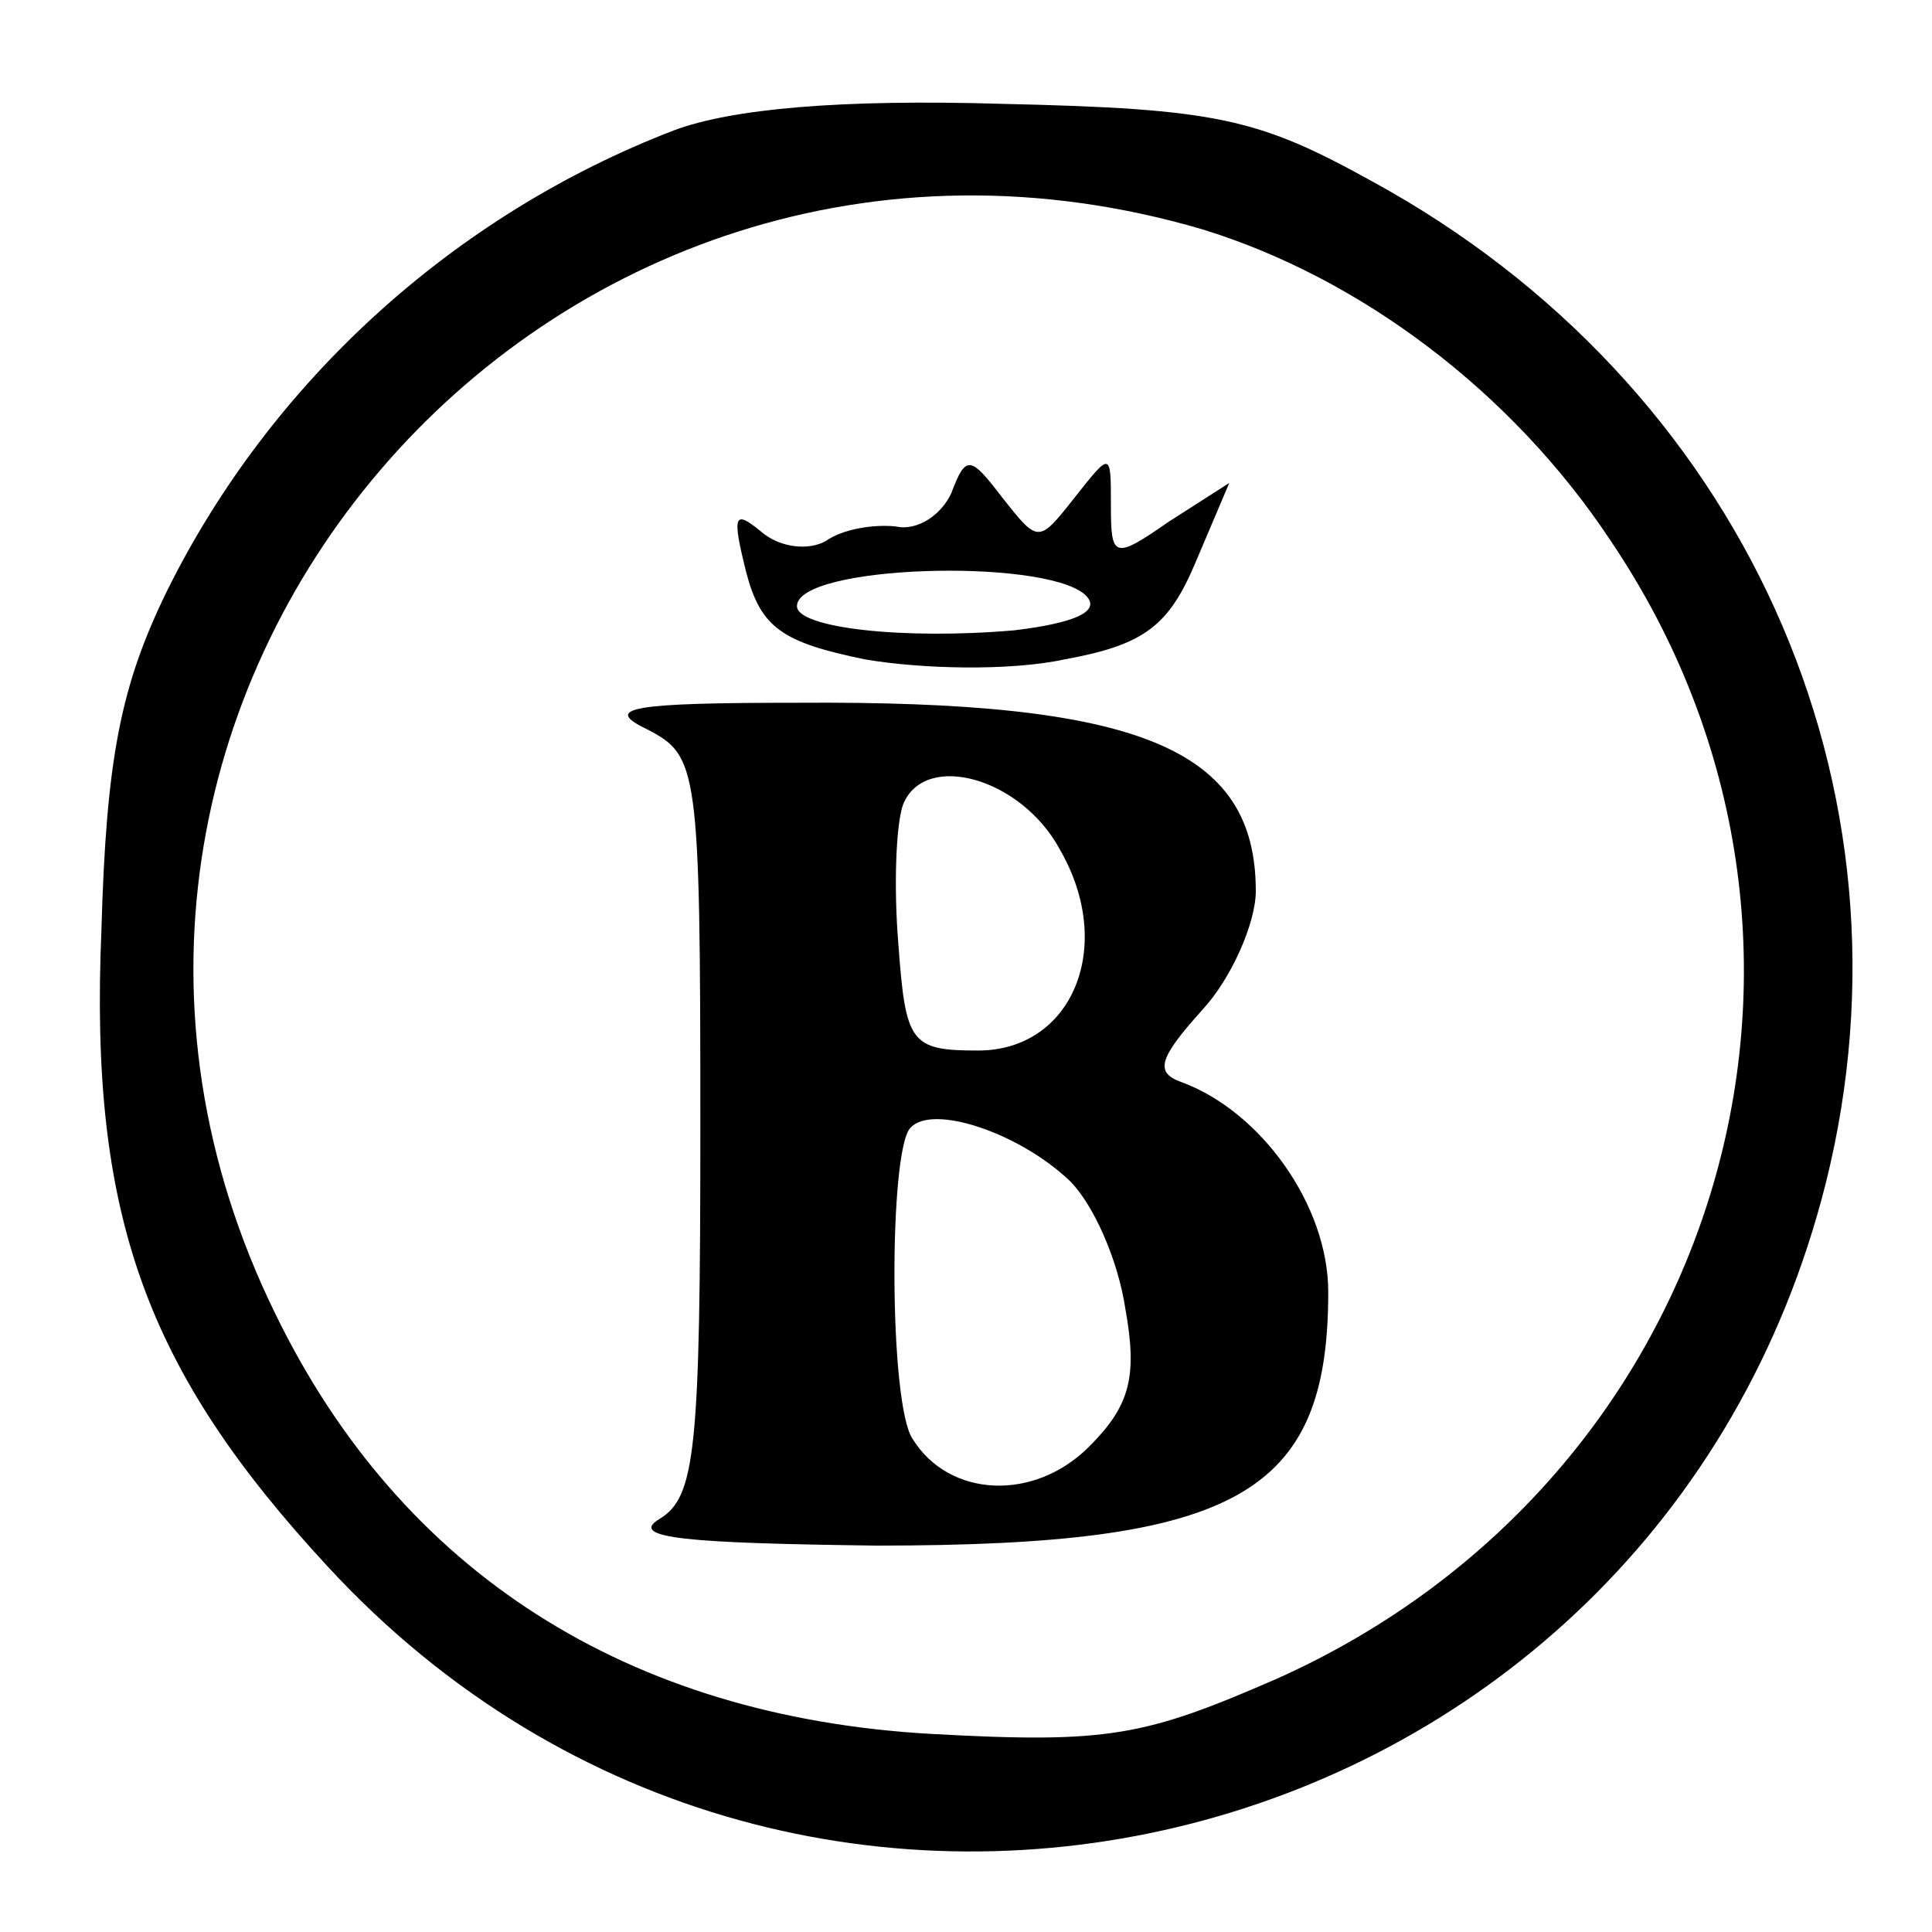
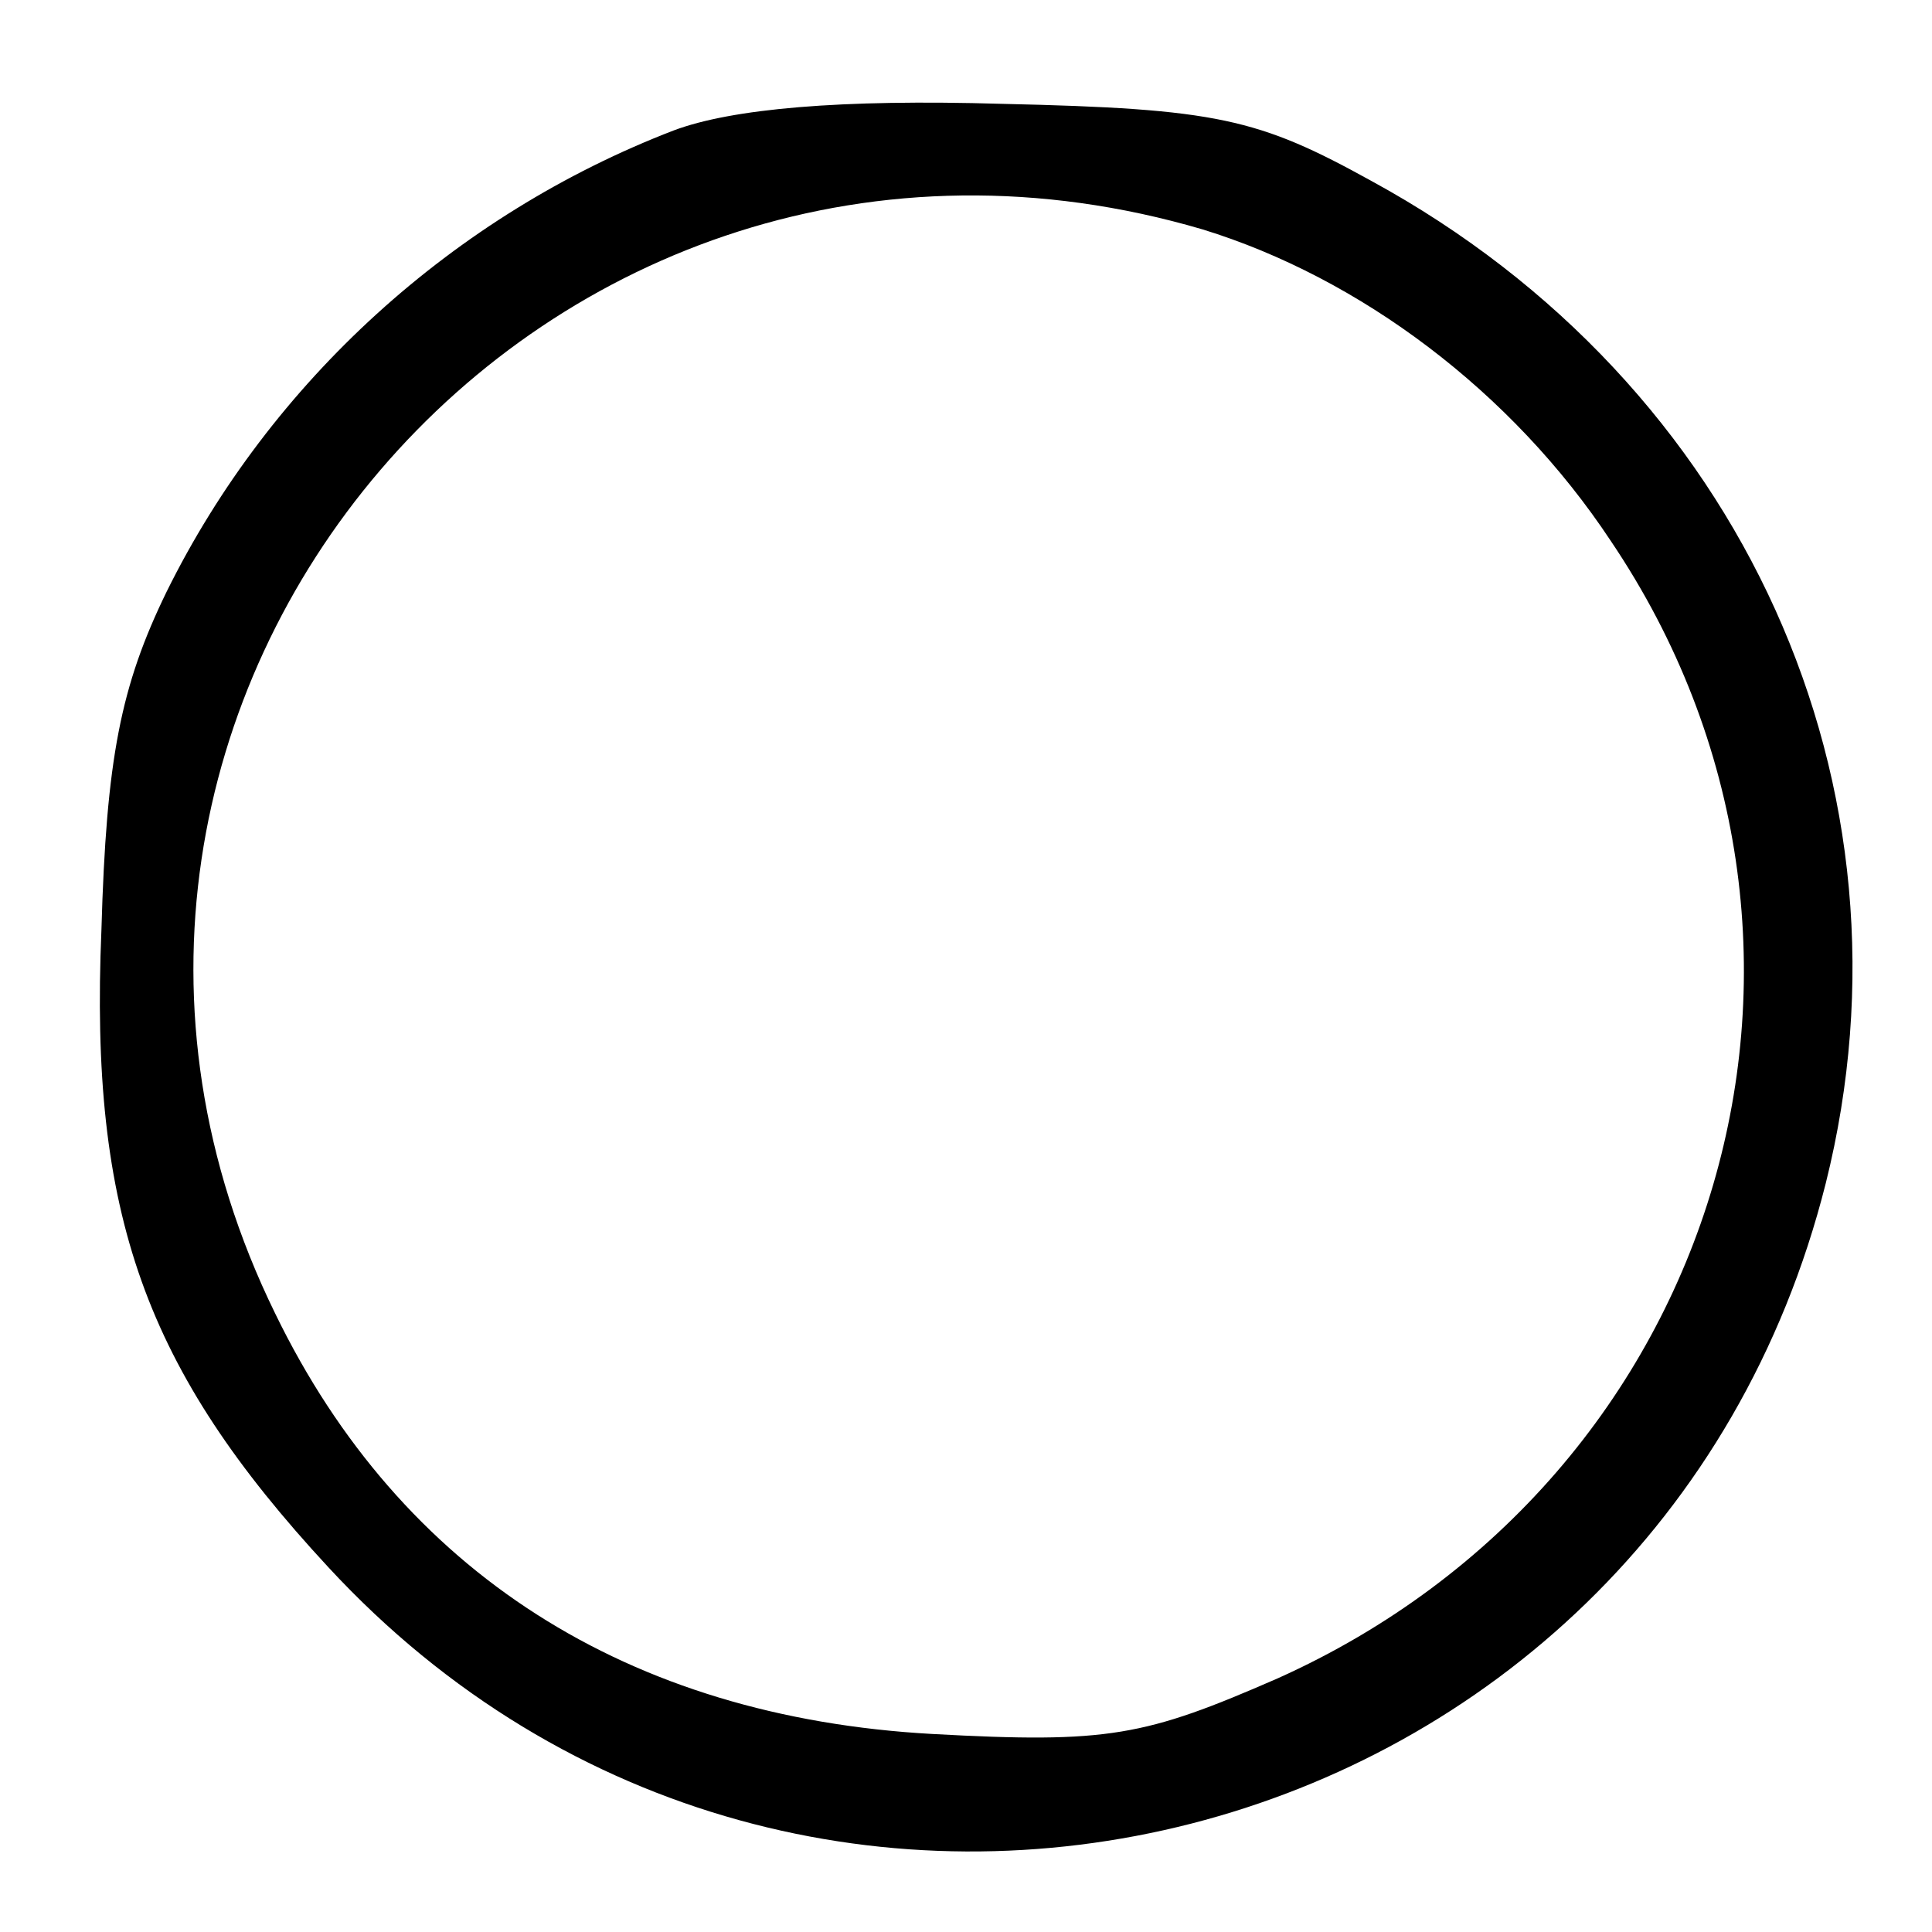
<svg xmlns="http://www.w3.org/2000/svg" version="1" width="106.667" height="106.667" viewBox="0 0 80 80">
  <path d="M27.9 5.4c-9.1 3.5-16.7 10.4-21 19.1-1.9 3.9-2.5 6.9-2.7 14-.5 11.8 1.8 18.2 9.4 26.4 19.7 21.3 54.9 12.3 62-15.9 4.1-16.4-3.4-33.1-18.8-41.5-4.7-2.6-6.4-3-15.3-3.2-6.7-.2-11.2.2-13.6 1.1zm21.9 4.1c6.5 2 12.8 6.7 16.9 12.9C77.9 39 71.4 61.2 52.9 69.5c-5.5 2.4-7 2.7-14.3 2.3-12.6-.7-22-6.7-27.2-17.4C-1 29.1 22.6 1.5 49.8 9.5z" />
-   <path d="M39.4 20.4c-.4.9-1.4 1.6-2.3 1.4-.9-.1-2.2.1-2.9.6-.7.4-1.9.3-2.7-.4-1.1-.9-1.2-.7-.6 1.7.6 2.3 1.5 2.9 4.9 3.6 2.3.4 6 .5 8.3 0 3.3-.6 4.3-1.4 5.4-4l1.4-3.3-2.5 1.6c-2.3 1.6-2.4 1.5-2.4-.7s0-2.2-1.5-.3c-1.5 1.9-1.5 1.9-3 0-1.3-1.7-1.5-1.8-2.1-.2zm5.5 4.2c.8.7-.4 1.2-2.9 1.5-4.6.4-9-.1-9-1 0-1.7 10.1-2 11.9-.5zM26.8 30.2c2.1 1.1 2.2 1.5 2.2 16.4 0 13.5-.2 15.4-1.7 16.3-1.3.8 1.2 1 9 1.1C51.2 64 55 61.9 55 53.5c0-3.6-2.8-7.5-6.1-8.7-1.1-.4-.9-1 .9-3 1.2-1.3 2.2-3.6 2.2-4.9 0-5.9-4.8-7.9-19-7.8-6.8 0-8.1.2-6.2 1.1zm17.1 5c2.3 4 .5 8.3-3.4 8.3-2.8 0-3-.3-3.3-4.4-.2-2.4-.1-5 .2-5.8.9-2.2 4.9-1.1 6.5 1.9zm.4 13.7c1 1 2 3.3 2.3 5.3.5 2.8.2 4-1.5 5.7-2.3 2.3-5.8 2.1-7.3-.3-1-1.4-1-12-.1-12.9.9-1 4.5.2 6.6 2.2z" />
</svg>